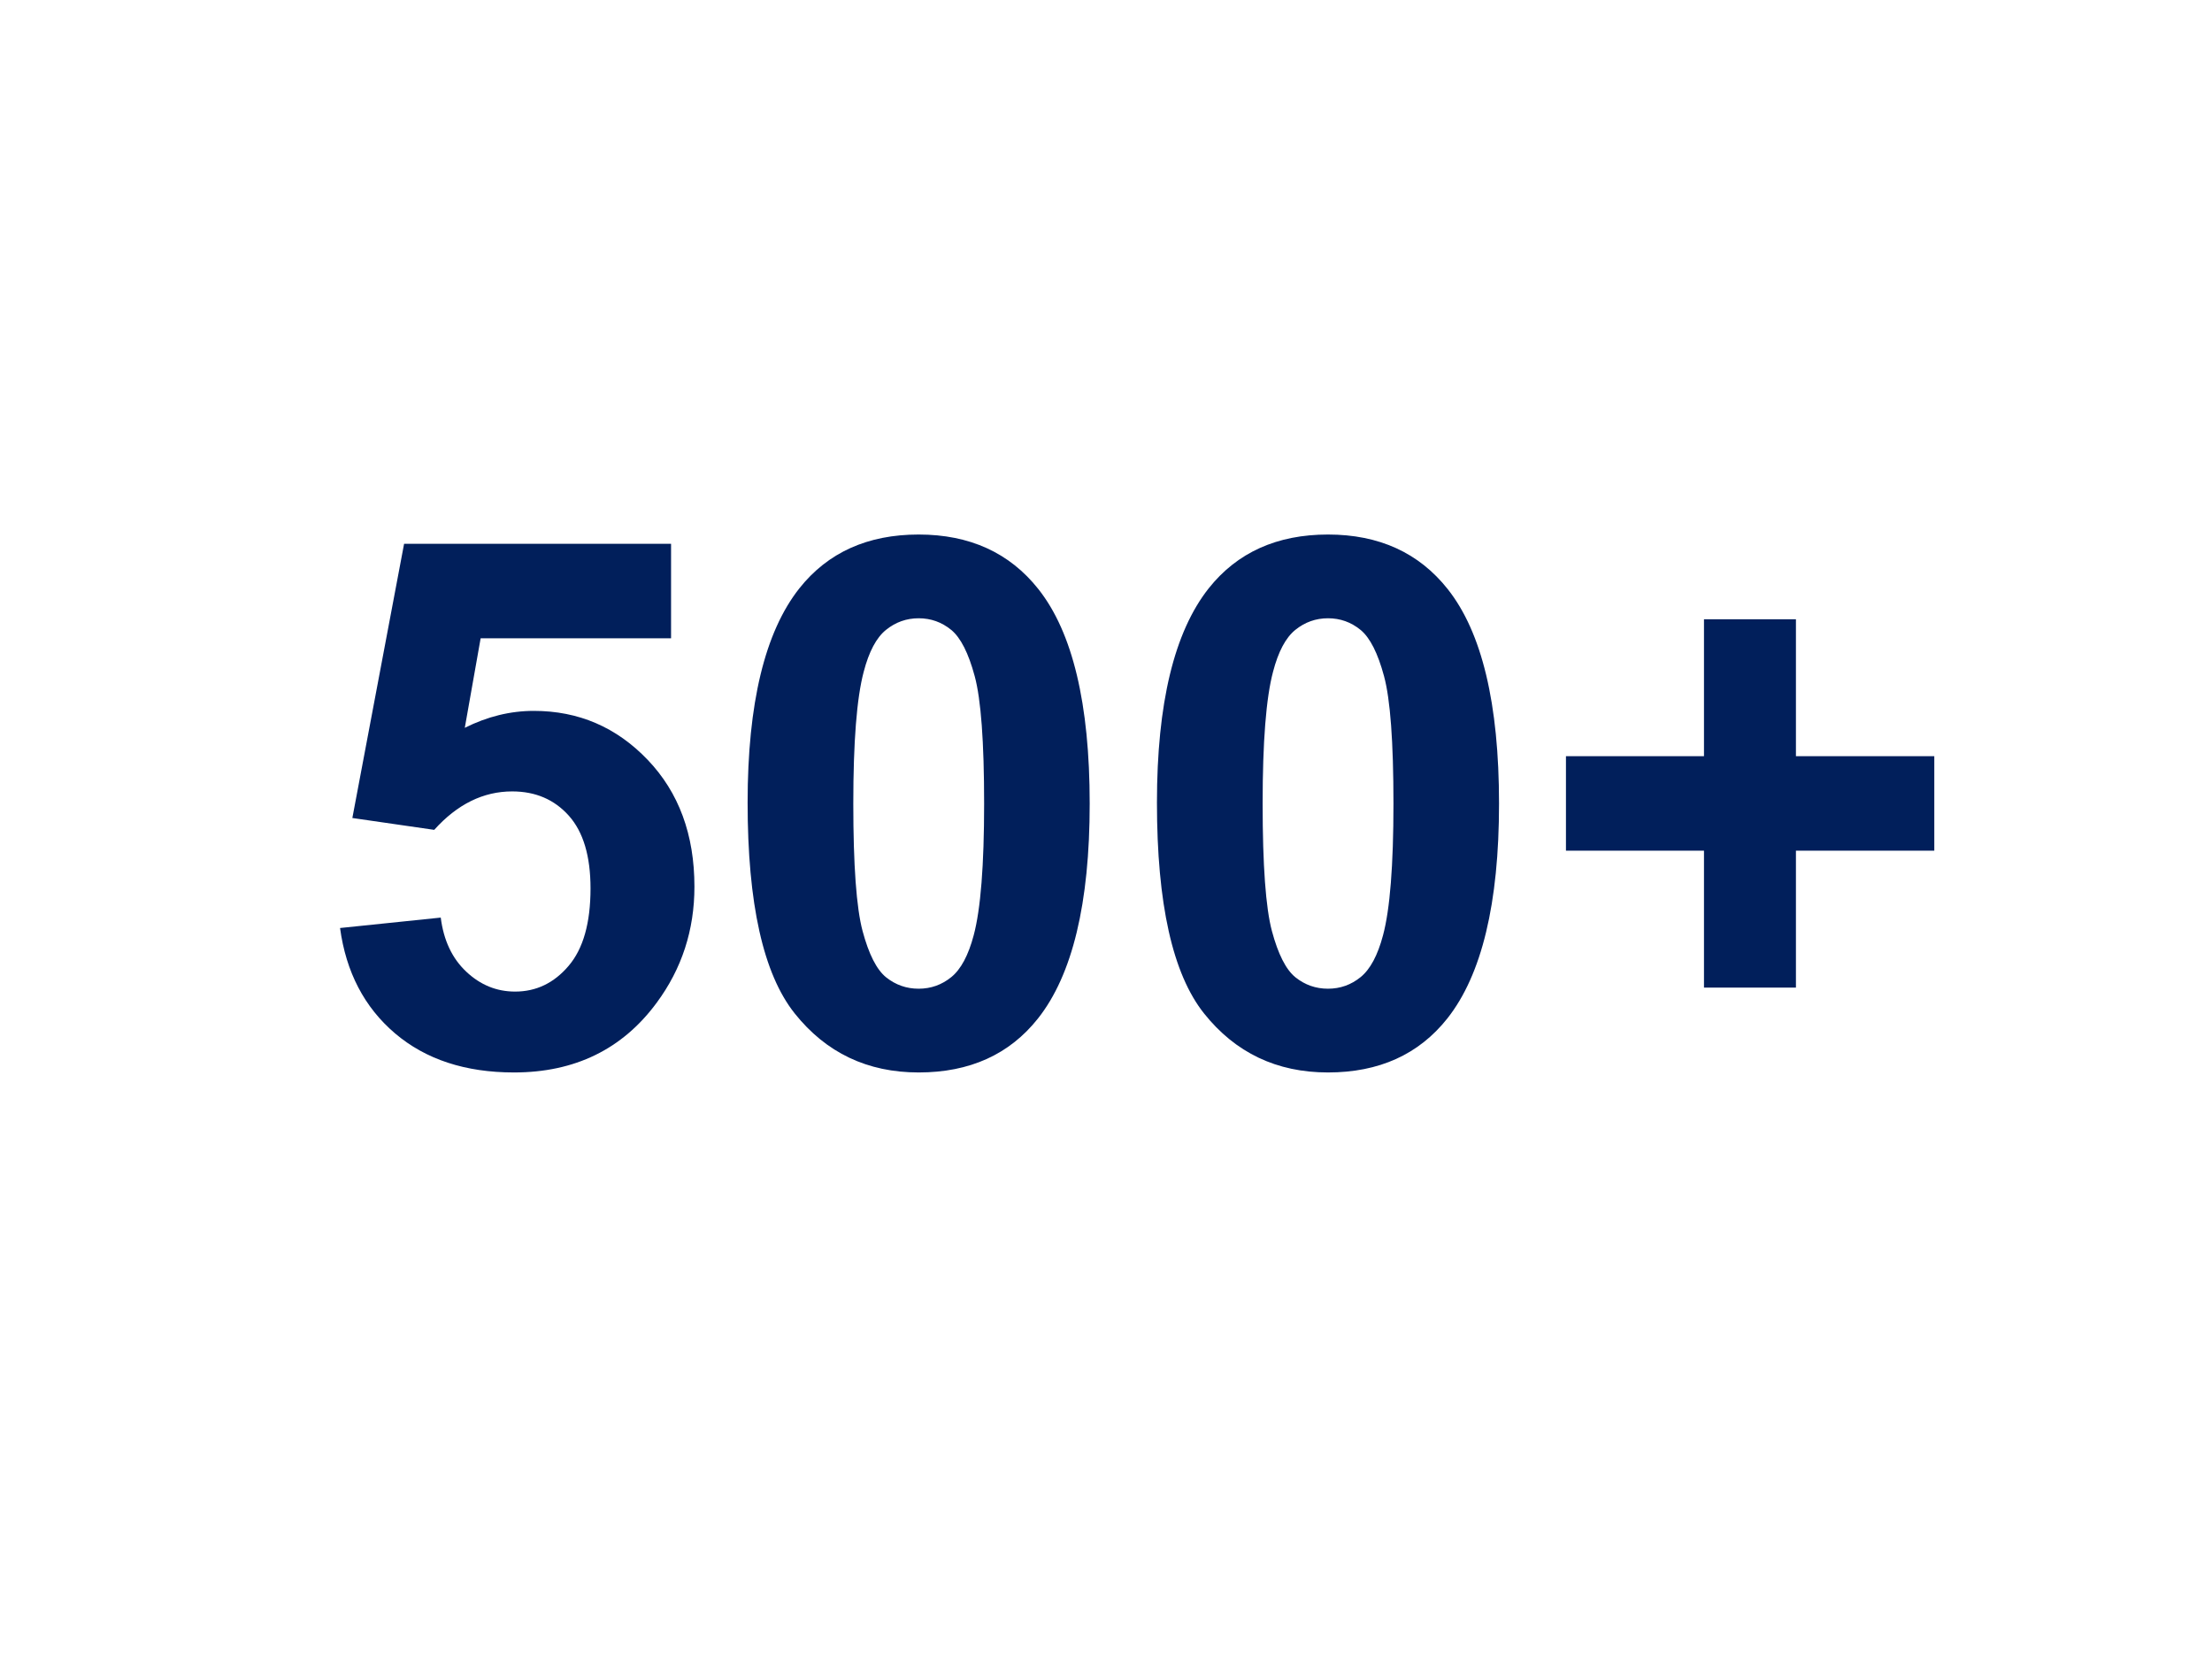
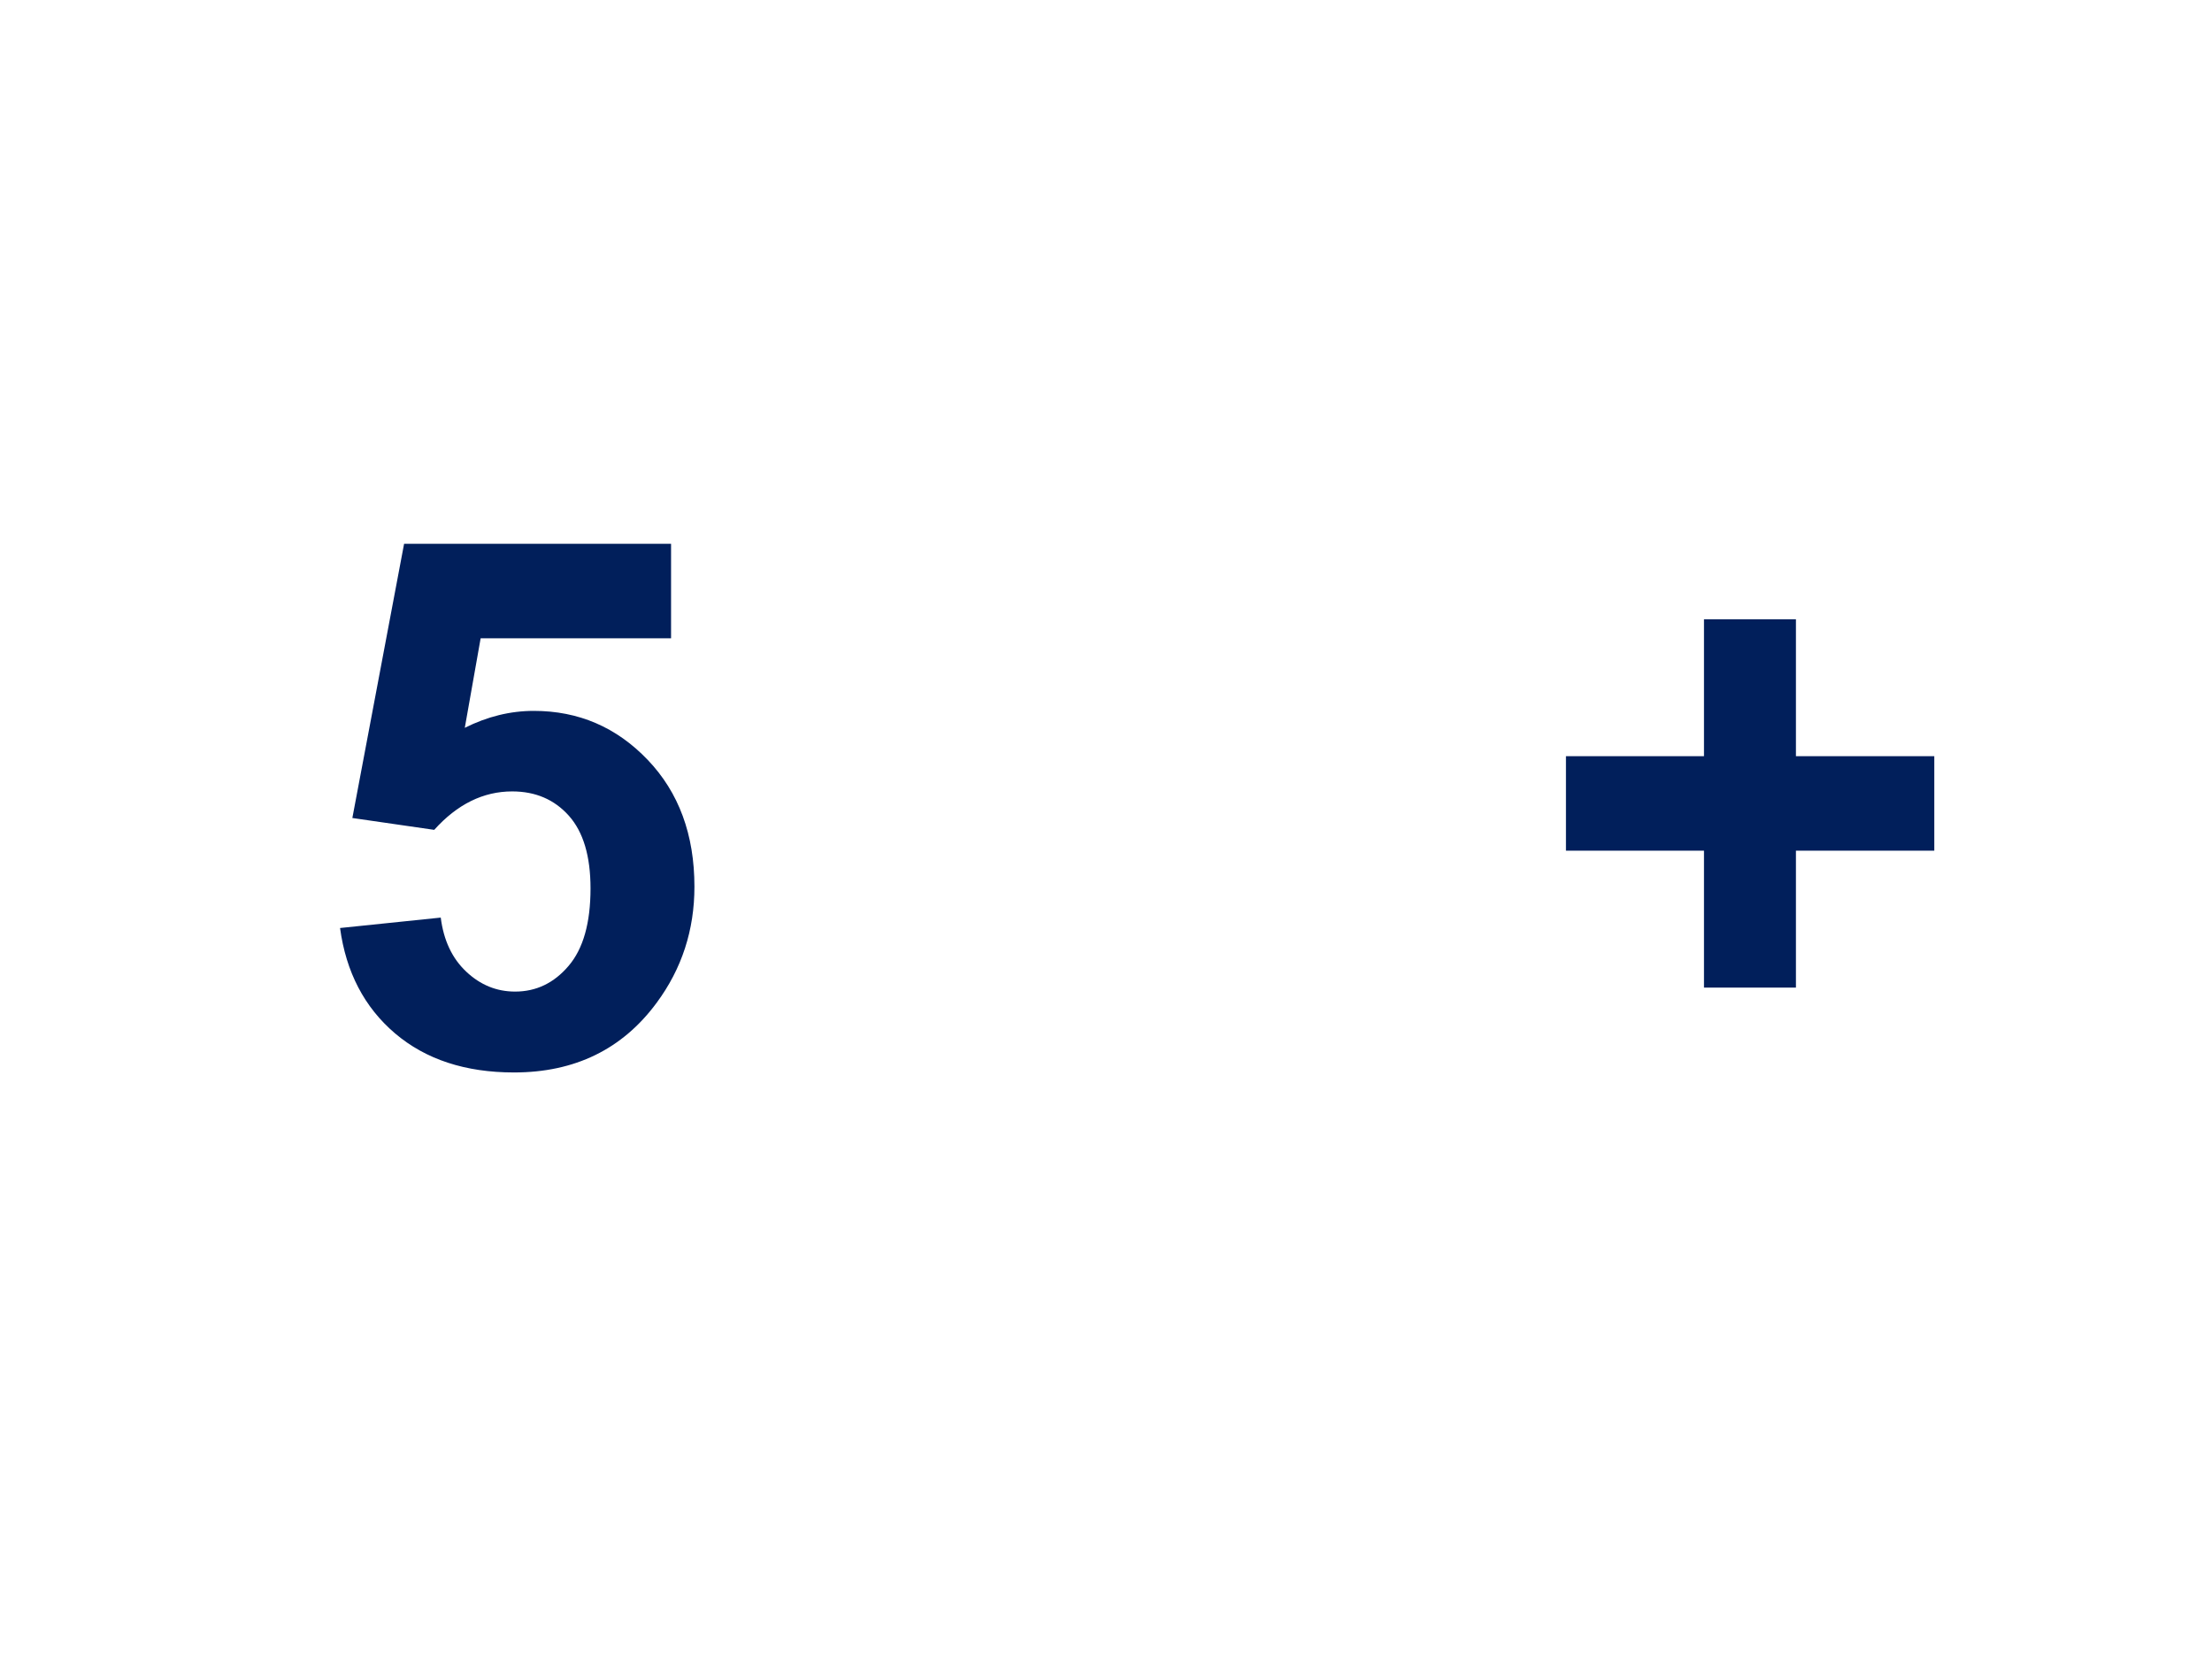
<svg xmlns="http://www.w3.org/2000/svg" width="416" zoomAndPan="magnify" viewBox="0 0 312 234" height="312" preserveAspectRatio="xMidYMid meet" version="1.0">
  <defs>
    <g />
  </defs>
  <g fill="#011f5b" fill-opacity="1">
    <g transform="translate(43.355, 150.003)">
      <g>
        <path d="M 4.609 -19.109 L 18.812 -20.578 C 19.219 -17.367 20.414 -14.828 22.406 -12.953 C 24.395 -11.078 26.691 -10.141 29.297 -10.141 C 32.273 -10.141 34.789 -11.348 36.844 -13.766 C 38.906 -16.18 39.938 -19.82 39.938 -24.688 C 39.938 -29.25 38.914 -32.672 36.875 -34.953 C 34.832 -37.234 32.172 -38.375 28.891 -38.375 C 24.805 -38.375 21.141 -36.566 17.891 -32.953 L 6.344 -34.625 L 13.641 -73.297 L 51.297 -73.297 L 51.297 -59.969 L 24.438 -59.969 L 22.203 -47.344 C 25.379 -48.938 28.625 -49.734 31.938 -49.734 C 38.25 -49.734 43.602 -47.43 48 -42.828 C 52.395 -38.234 54.594 -32.27 54.594 -24.938 C 54.594 -18.82 52.816 -13.363 49.266 -8.562 C 44.43 -2.008 37.723 1.266 29.141 1.266 C 22.285 1.266 16.691 -0.57 12.359 -4.25 C 8.035 -7.938 5.453 -12.891 4.609 -19.109 Z M 4.609 -19.109 " />
      </g>
    </g>
  </g>
  <g fill="#011f5b" fill-opacity="1">
    <g transform="translate(101.091, 150.003)">
      <g>
-         <path d="M 28.484 -74.609 C 35.68 -74.609 41.312 -72.039 45.375 -66.906 C 50.195 -60.82 52.609 -50.738 52.609 -36.656 C 52.609 -22.594 50.176 -12.488 45.312 -6.344 C 41.289 -1.27 35.68 1.266 28.484 1.266 C 21.254 1.266 15.426 -1.508 11 -7.062 C 6.57 -12.625 4.359 -22.535 4.359 -36.797 C 4.359 -50.785 6.789 -60.859 11.656 -67.016 C 15.676 -72.078 21.285 -74.609 28.484 -74.609 Z M 28.484 -62.797 C 26.766 -62.797 25.227 -62.25 23.875 -61.156 C 22.52 -60.062 21.473 -58.094 20.734 -55.25 C 19.754 -51.57 19.266 -45.375 19.266 -36.656 C 19.266 -27.938 19.703 -21.941 20.578 -18.672 C 21.453 -15.41 22.555 -13.238 23.891 -12.156 C 25.234 -11.082 26.766 -10.547 28.484 -10.547 C 30.211 -10.547 31.75 -11.094 33.094 -12.188 C 34.445 -13.289 35.5 -15.258 36.25 -18.094 C 37.227 -21.75 37.719 -27.938 37.719 -36.656 C 37.719 -45.375 37.273 -51.363 36.391 -54.625 C 35.516 -57.883 34.41 -60.062 33.078 -61.156 C 31.742 -62.25 30.211 -62.797 28.484 -62.797 Z M 28.484 -62.797 " />
-       </g>
+         </g>
    </g>
  </g>
  <g fill="#011f5b" fill-opacity="1">
    <g transform="translate(158.827, 150.003)">
      <g>
-         <path d="M 28.484 -74.609 C 35.68 -74.609 41.312 -72.039 45.375 -66.906 C 50.195 -60.82 52.609 -50.738 52.609 -36.656 C 52.609 -22.594 50.176 -12.488 45.312 -6.344 C 41.289 -1.27 35.68 1.266 28.484 1.266 C 21.254 1.266 15.426 -1.508 11 -7.062 C 6.57 -12.625 4.359 -22.535 4.359 -36.797 C 4.359 -50.785 6.789 -60.859 11.656 -67.016 C 15.676 -72.078 21.285 -74.609 28.484 -74.609 Z M 28.484 -62.797 C 26.766 -62.797 25.227 -62.25 23.875 -61.156 C 22.52 -60.062 21.473 -58.094 20.734 -55.25 C 19.754 -51.57 19.266 -45.375 19.266 -36.656 C 19.266 -27.938 19.703 -21.941 20.578 -18.672 C 21.453 -15.41 22.555 -13.238 23.891 -12.156 C 25.234 -11.082 26.766 -10.547 28.484 -10.547 C 30.211 -10.547 31.75 -11.094 33.094 -12.188 C 34.445 -13.289 35.5 -15.258 36.25 -18.094 C 37.227 -21.75 37.719 -27.938 37.719 -36.656 C 37.719 -45.375 37.273 -51.363 36.391 -54.625 C 35.516 -57.883 34.41 -60.062 33.078 -61.156 C 31.742 -62.25 30.211 -62.797 28.484 -62.797 Z M 28.484 -62.797 " />
-       </g>
+         </g>
    </g>
  </g>
  <g fill="#011f5b" fill-opacity="1">
    <g transform="translate(216.564, 150.003)">
      <g>
        <path d="M 23.781 -10.703 L 23.781 -30.016 L 4.312 -30.016 L 4.312 -43.344 L 23.781 -43.344 L 23.781 -62.656 L 36.75 -62.656 L 36.75 -43.344 L 56.266 -43.344 L 56.266 -30.016 L 36.75 -30.016 L 36.75 -10.703 Z M 23.781 -10.703 " />
      </g>
    </g>
  </g>
</svg>